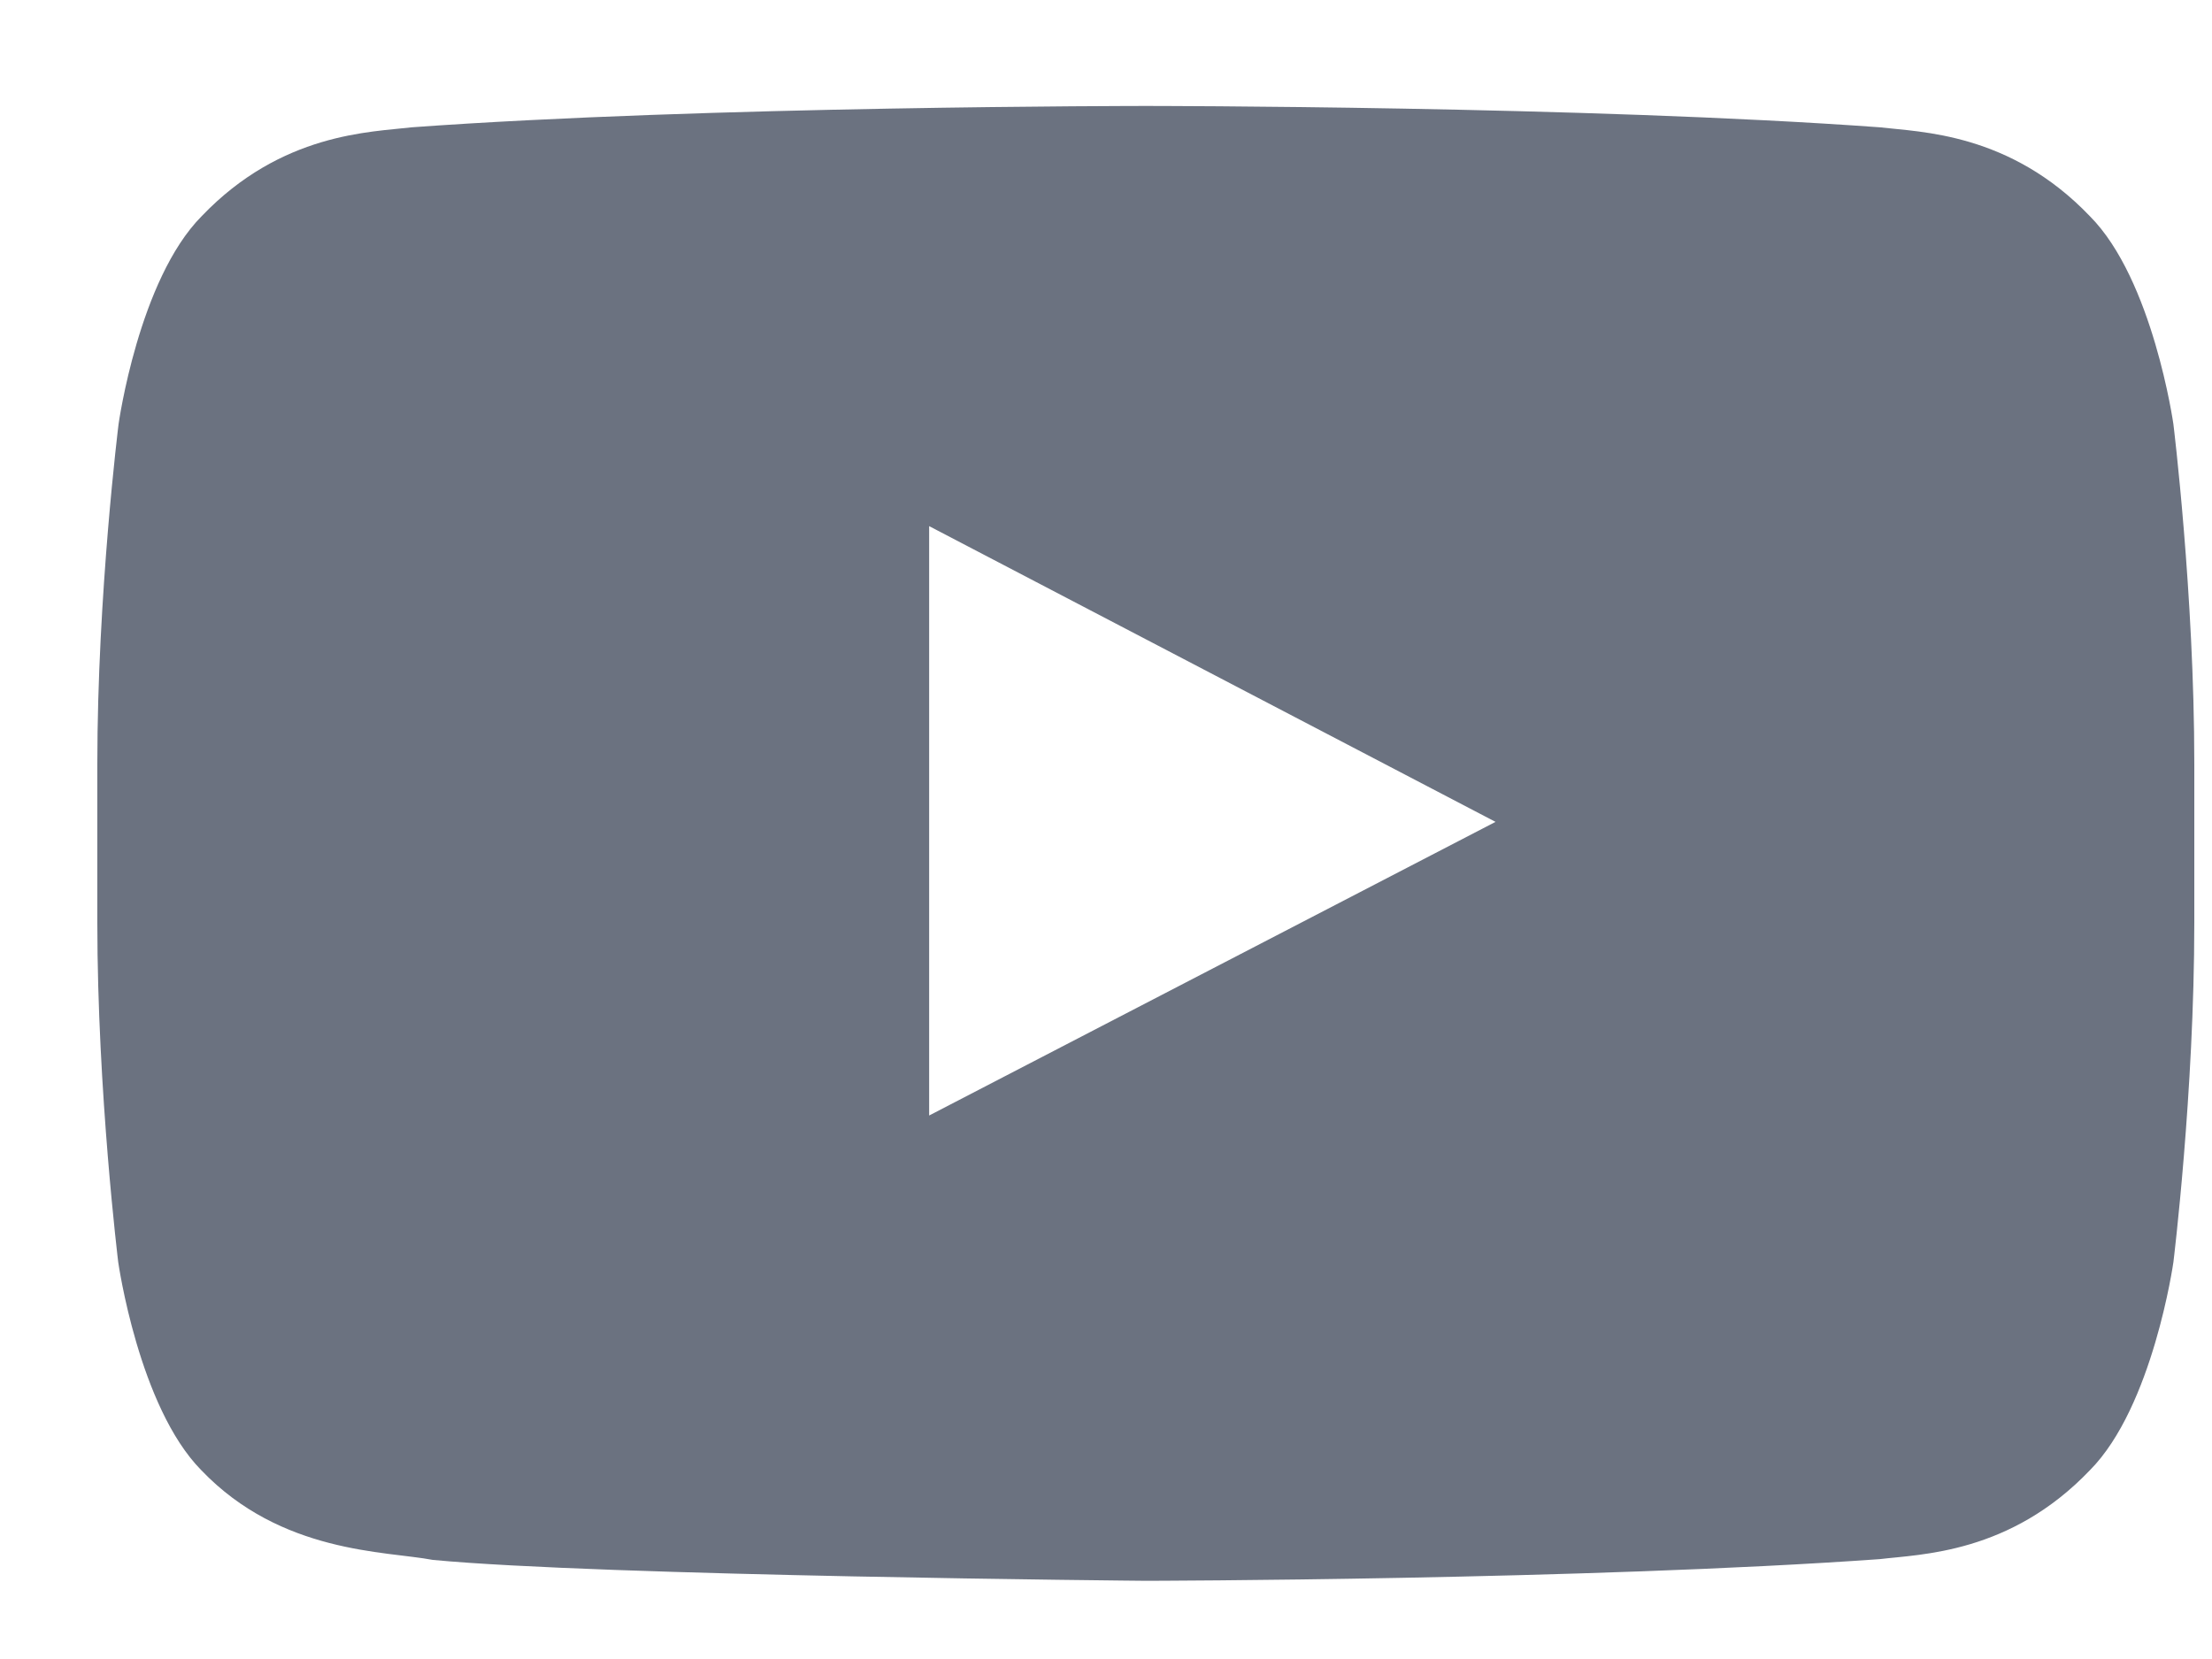
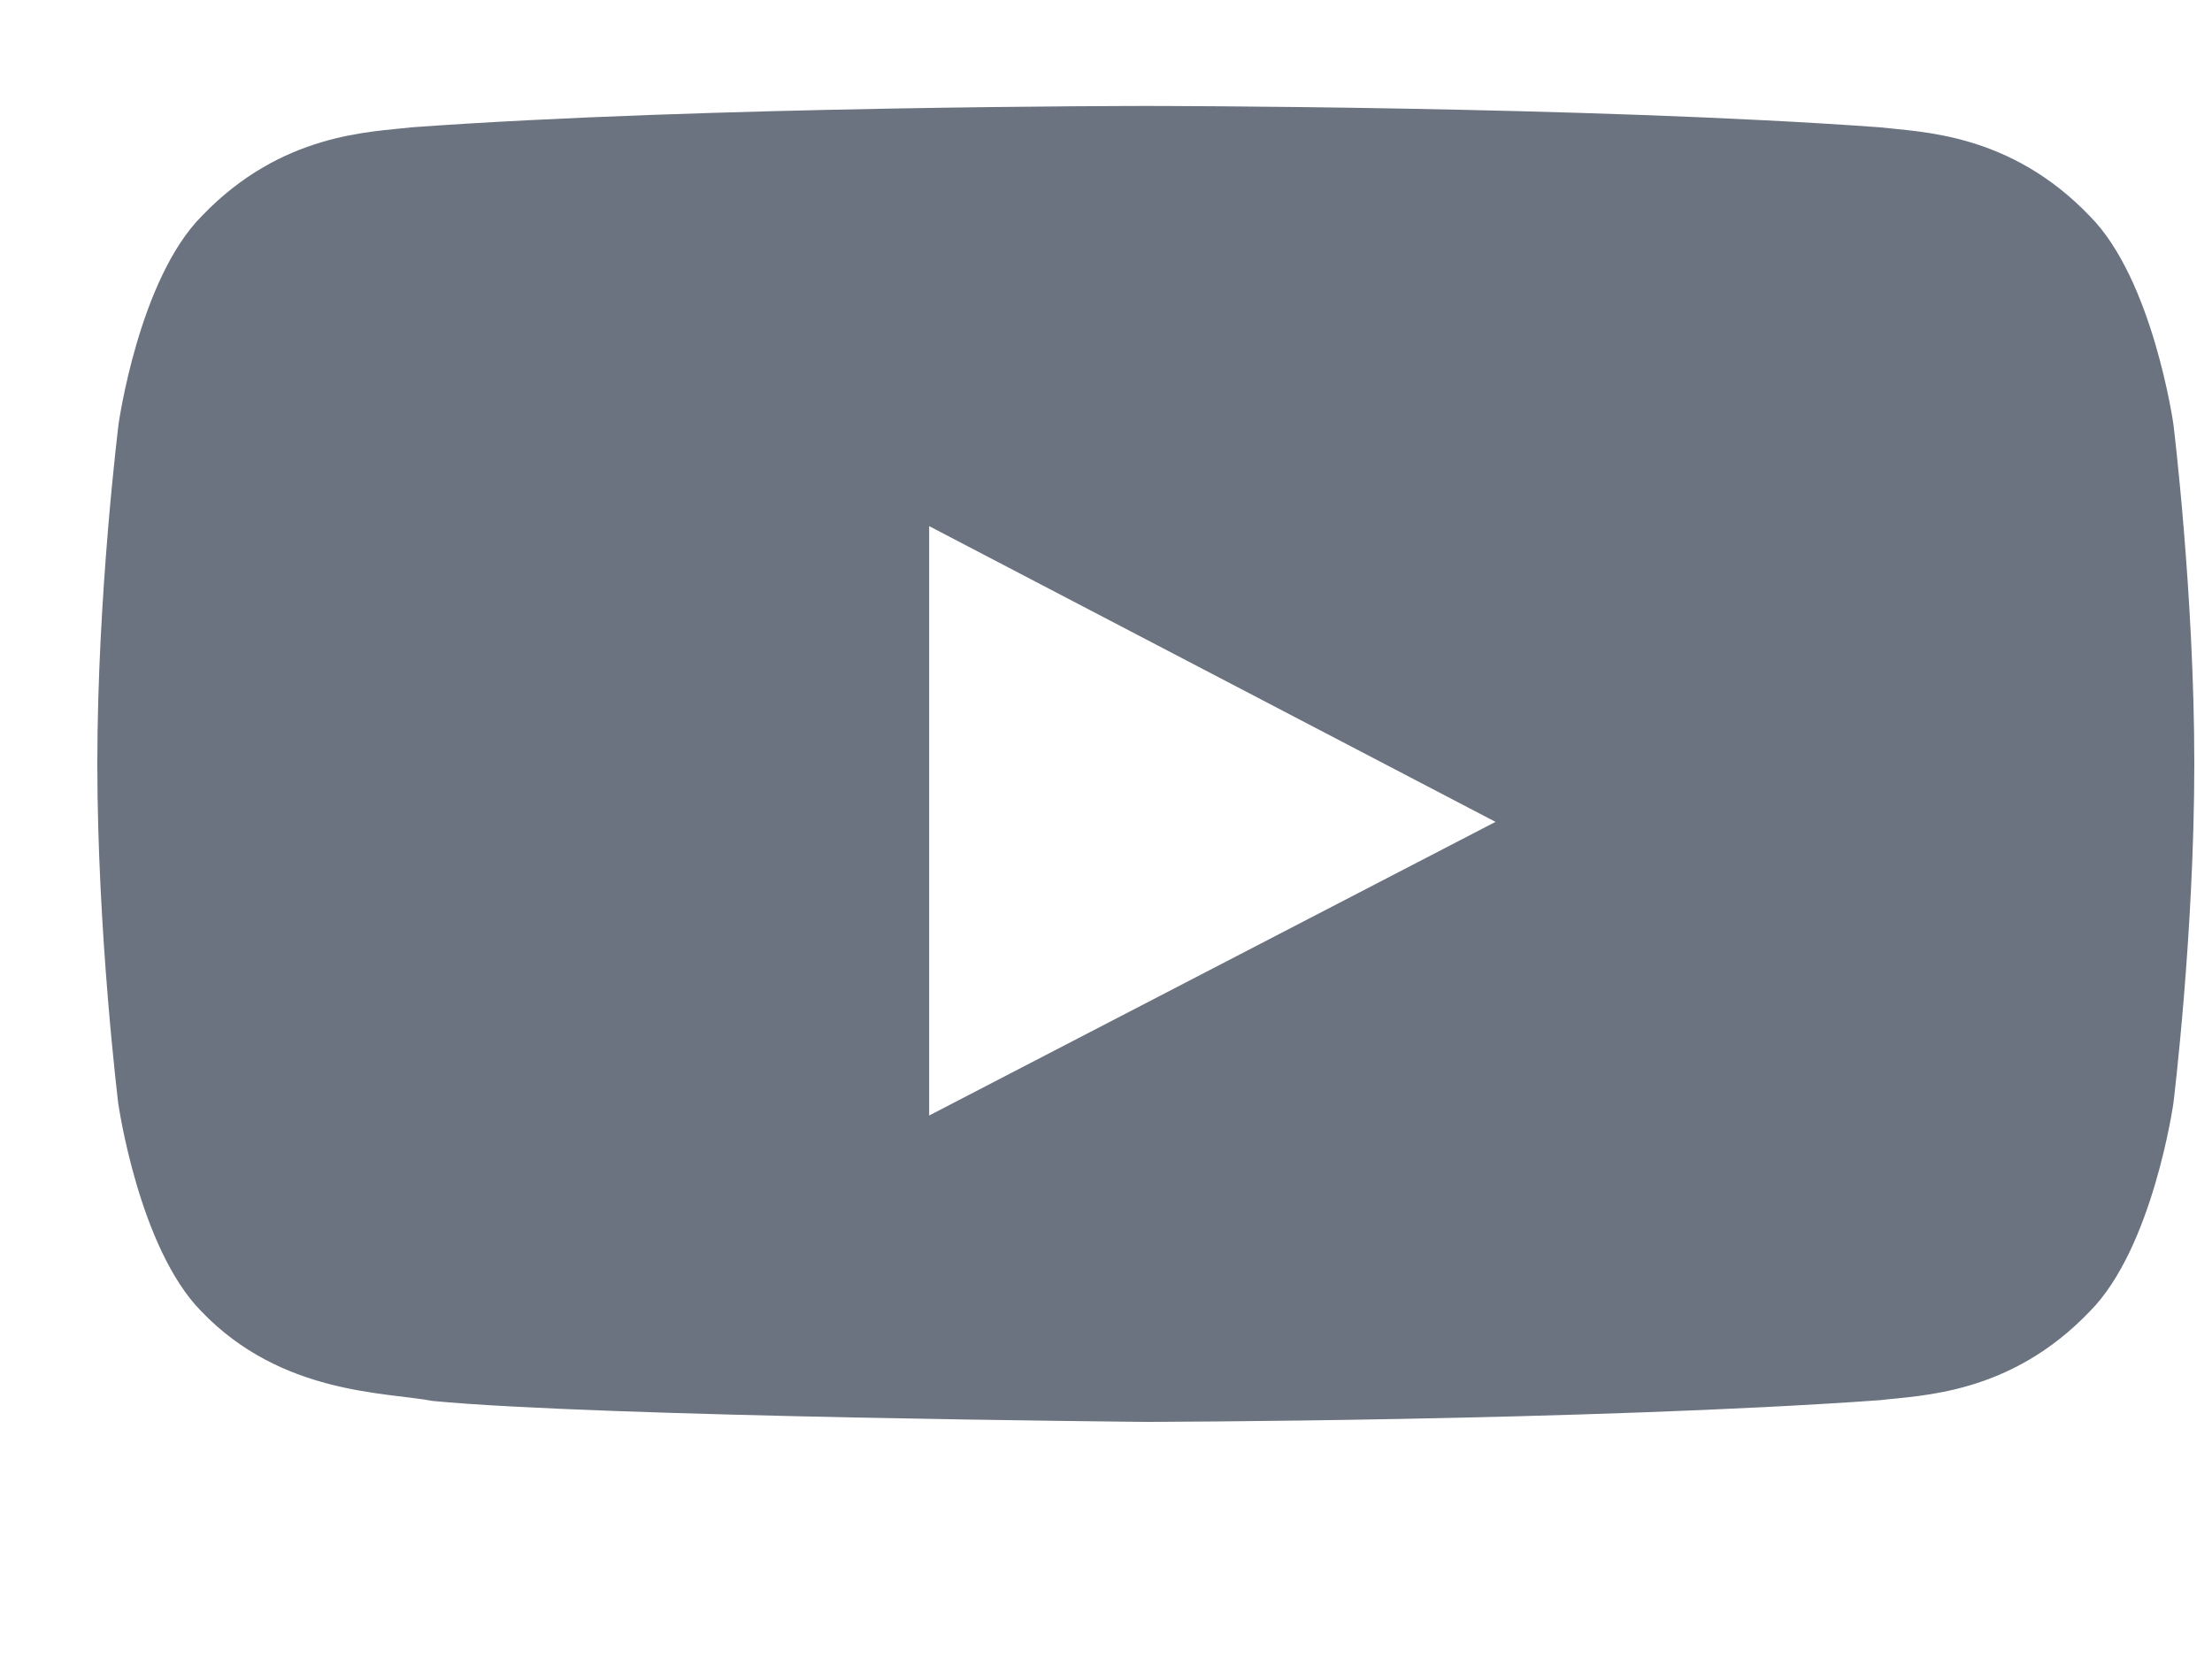
<svg xmlns="http://www.w3.org/2000/svg" width="20" height="15" fill="none">
-   <path fill="#6B7280" d="M19.651 3.835s-.185-1.307-.755-1.88c-.723-.756-1.53-.76-1.9-.804-2.652-.193-6.632-.193-6.632-.193h-.008s-3.98 0-6.632.193c-.37.044-1.178.048-1.9.803-.57.574-.752 1.881-.752 1.881S.88 5.372.88 6.905v1.437c0 1.533.189 3.07.189 3.07s.185 1.307.751 1.881c.723.756 1.67.73 2.093.811 1.518.145 6.447.189 6.447.189s3.984-.007 6.636-.196c.37-.045 1.178-.048 1.9-.804.57-.574.755-1.881.755-1.881s.189-1.533.189-3.07V6.905c0-1.533-.189-3.07-.189-3.07m-11.25 6.251V4.757l5.121 2.674z" />
+   <path fill="#6B7280" d="M19.651 3.835s-.185-1.307-.755-1.88c-.723-.756-1.53-.76-1.9-.804-2.652-.193-6.632-.193-6.632-.193h-.008s-3.98 0-6.632.193c-.37.044-1.178.048-1.9.803-.57.574-.752 1.881-.752 1.881S.88 5.372.88 6.905c0 1.533.189 3.07.189 3.07s.185 1.307.751 1.881c.723.756 1.67.73 2.093.811 1.518.145 6.447.189 6.447.189s3.984-.007 6.636-.196c.37-.045 1.178-.048 1.9-.804.57-.574.755-1.881.755-1.881s.189-1.533.189-3.07V6.905c0-1.533-.189-3.07-.189-3.07m-11.25 6.251V4.757l5.121 2.674z" />
</svg>